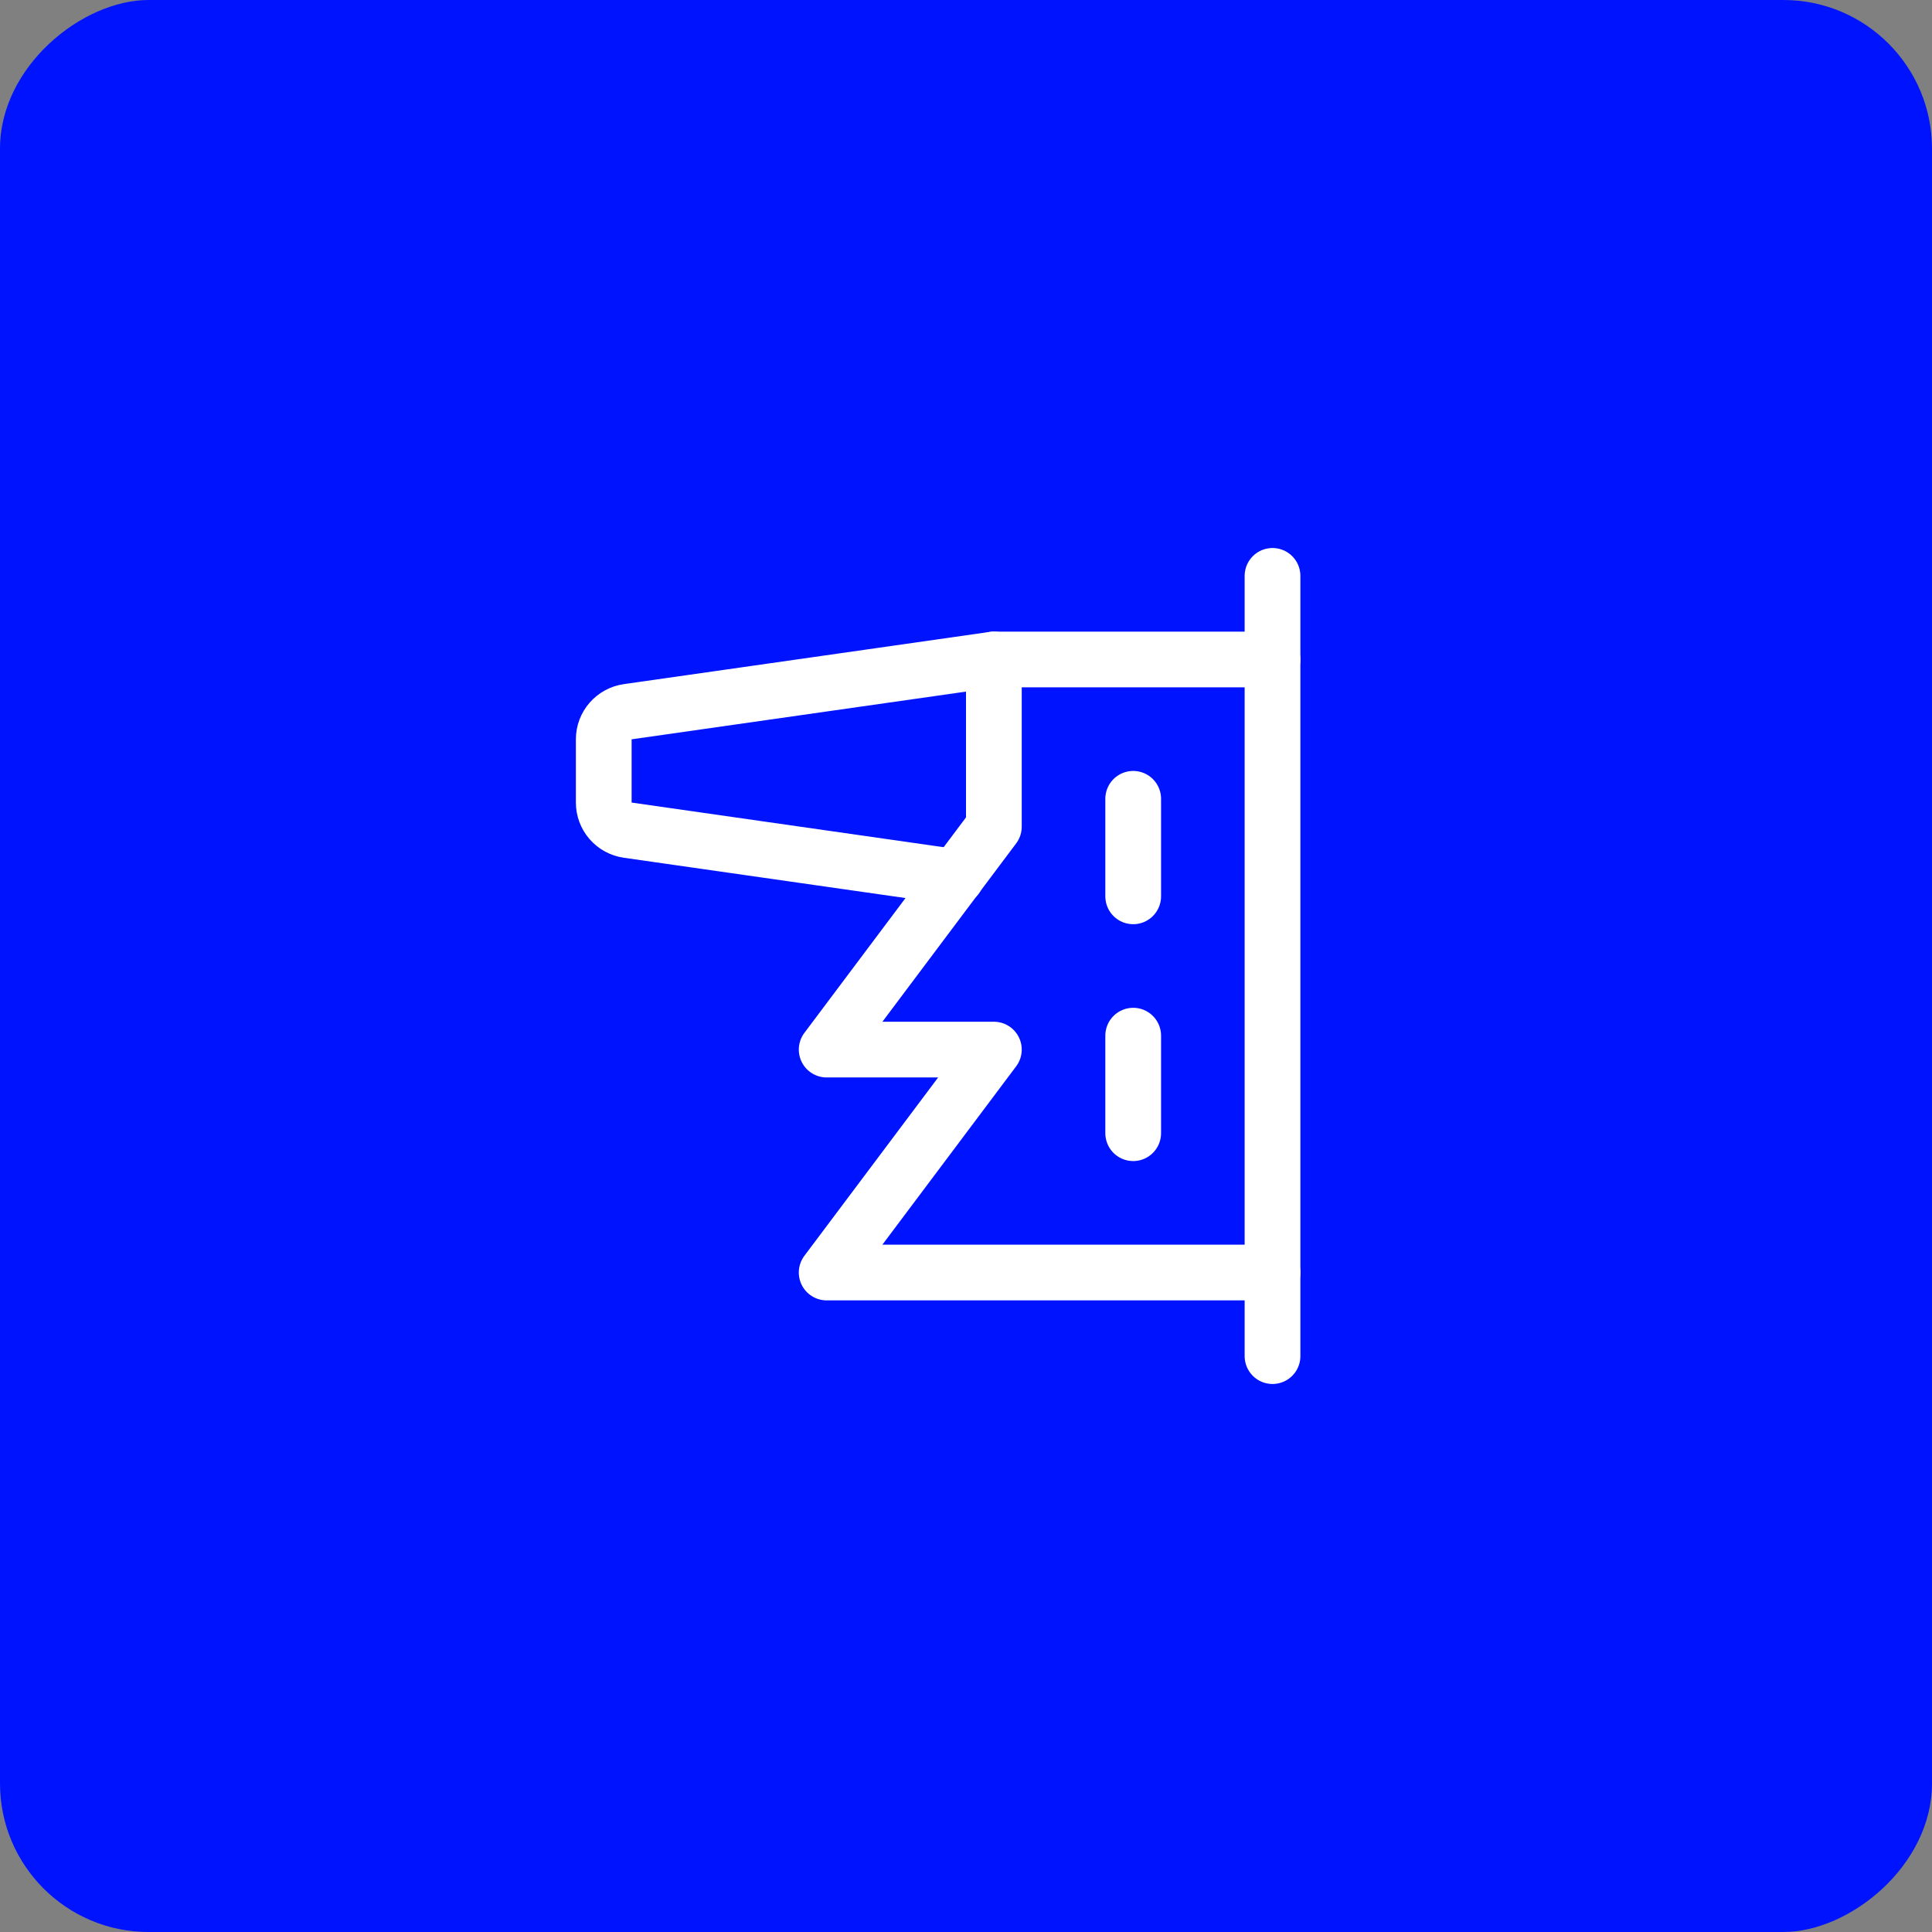
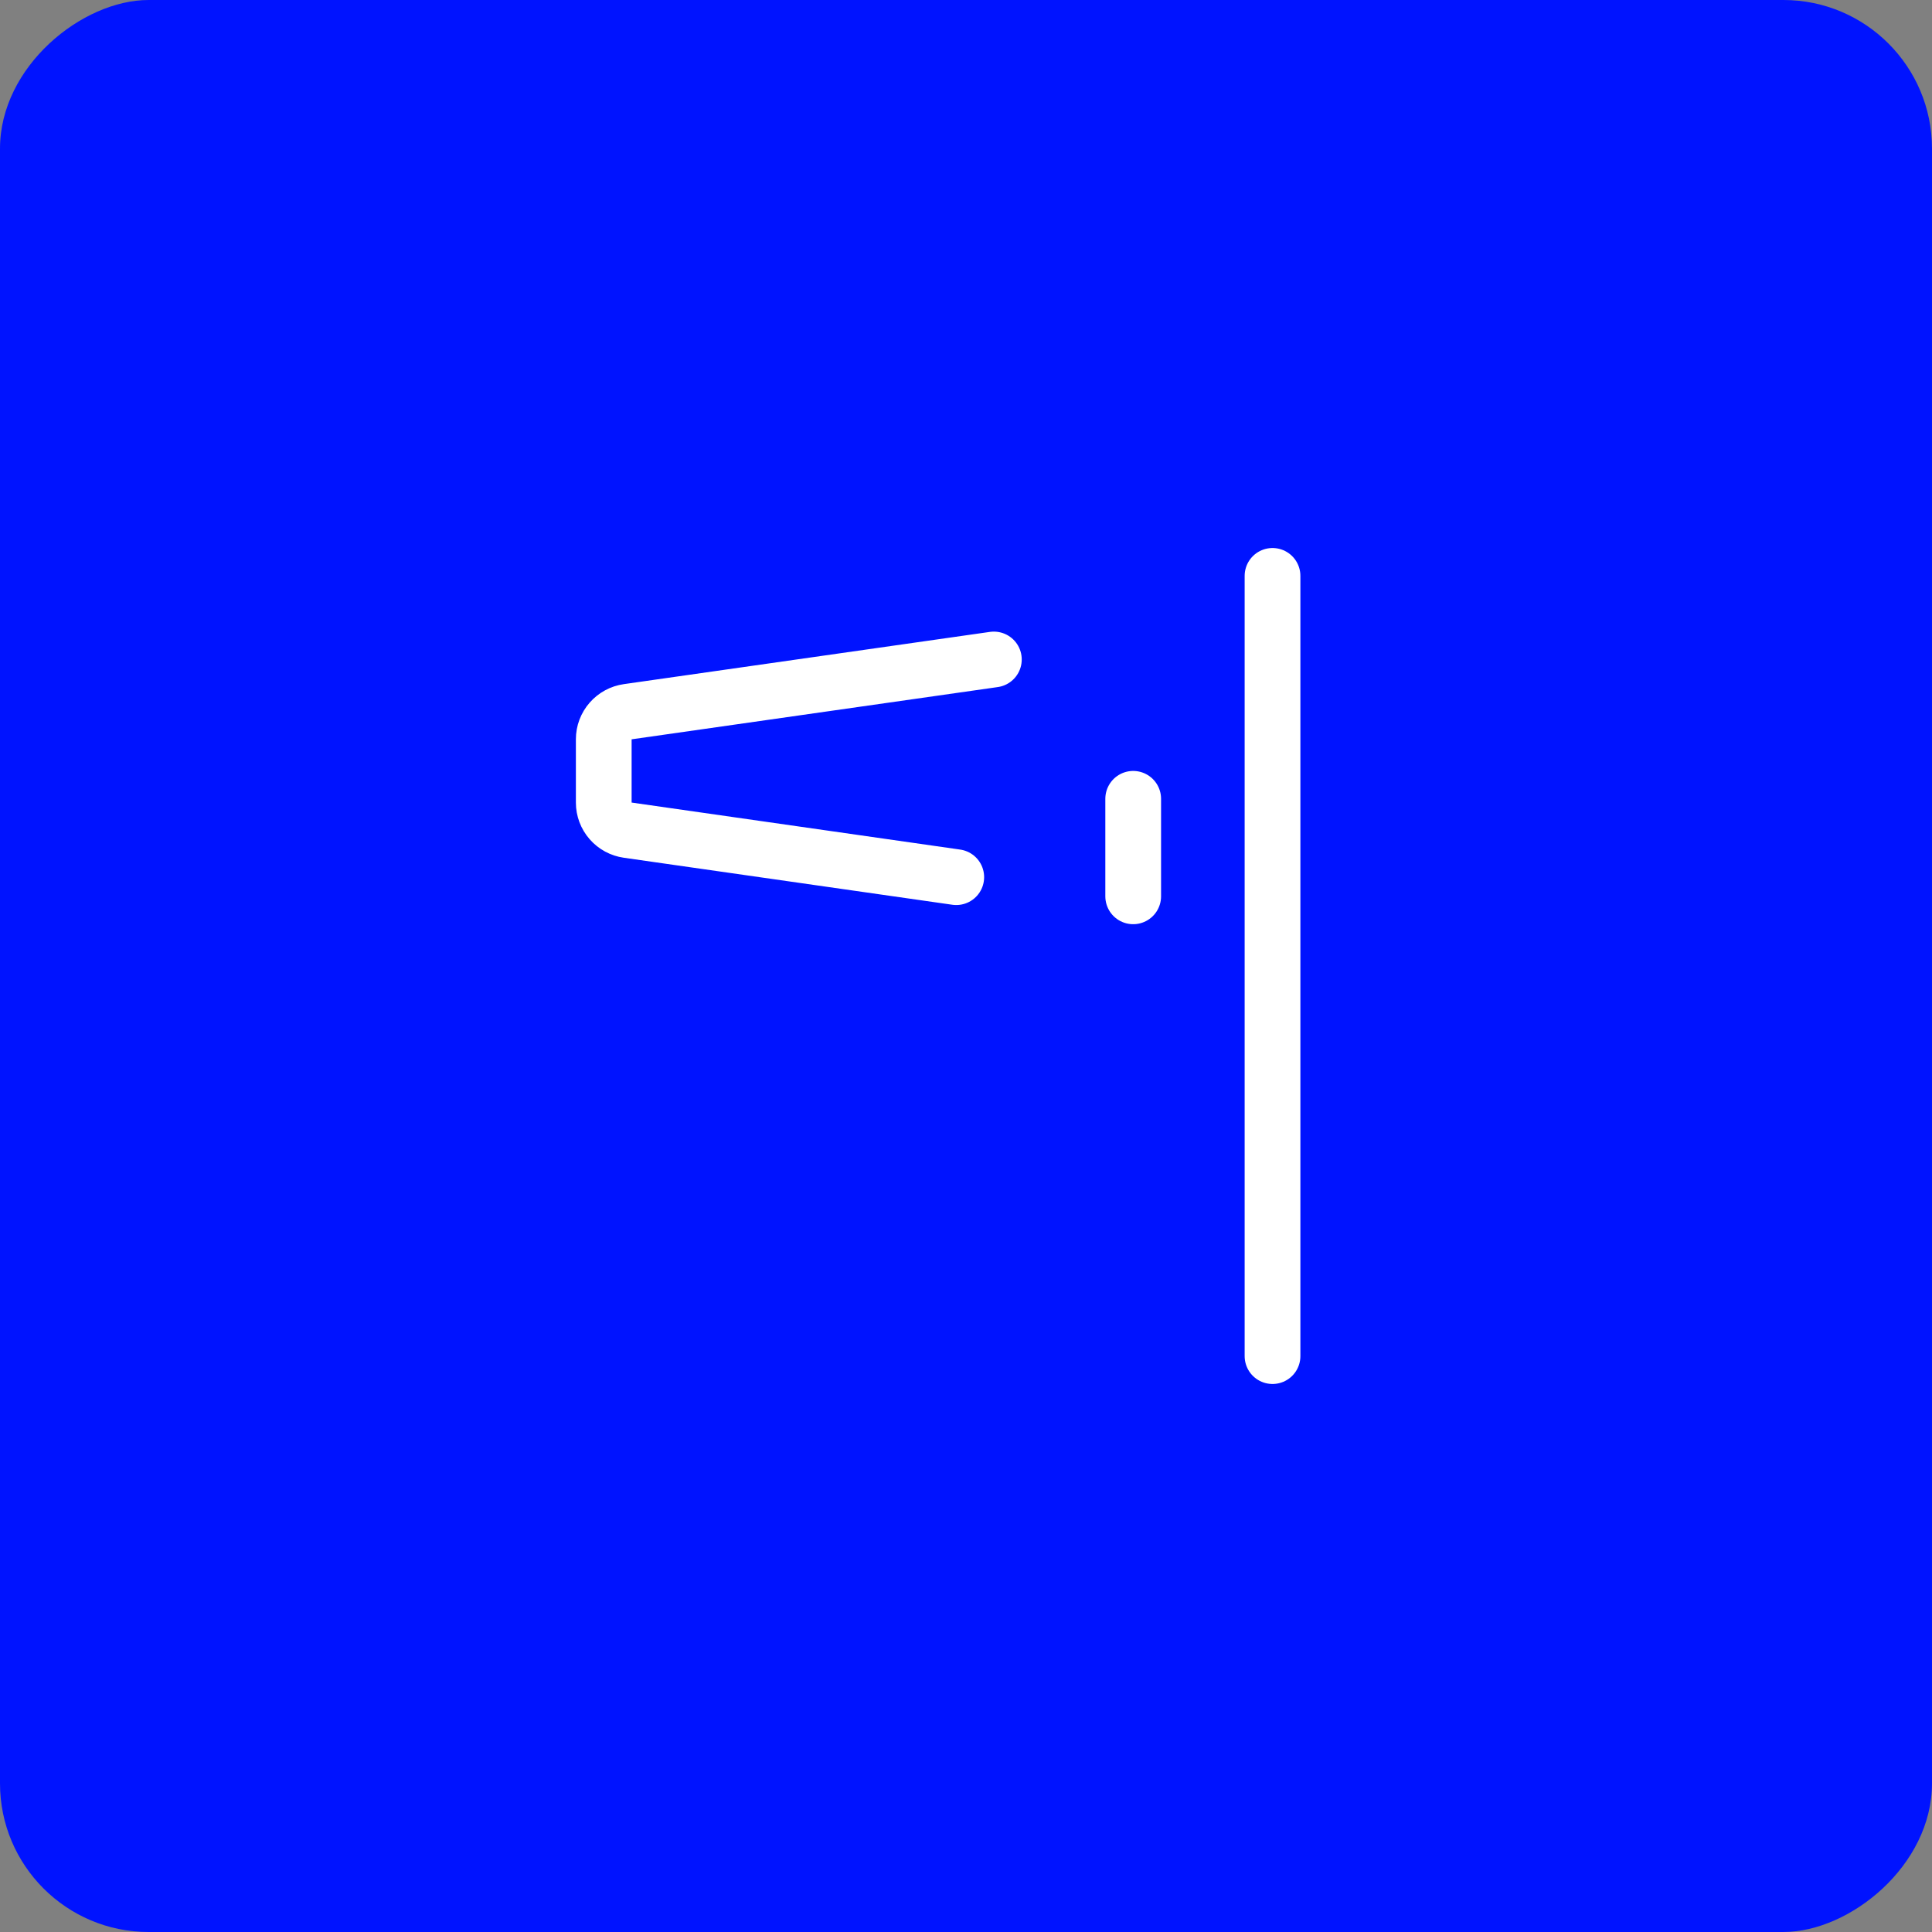
<svg xmlns="http://www.w3.org/2000/svg" width="52" height="52" viewBox="0 0 52 52" fill="none">
  <rect x="0" y="0" width="52" height="52" fill="#808080" stroke="none" />
  <rect y="52" width="52" height="52" rx="4" transform="rotate(-90 0 52)" fill="#0013FF" />
-   <path d="M30.5 30.5L30.5 27.875" stroke="white" stroke-width="1.5" stroke-linecap="round" stroke-linejoin="round" />
  <path d="M30.5 24.125L30.5 21.5" stroke="white" stroke-width="1.5" stroke-linecap="round" stroke-linejoin="round" />
-   <path d="M34.25 17.75L26.75 17.75L26.75 22.25L22.25 28.25L26.75 28.25L22.25 34.25L34.25 34.25" stroke="white" stroke-width="1.5" stroke-linecap="round" stroke-linejoin="round" />
  <path d="M34.25 36.5L34.25 15.5" stroke="white" stroke-width="1.5" stroke-linecap="round" stroke-linejoin="round" />
  <path d="M26.75 17.75L16.897 19.156C16.718 19.181 16.554 19.27 16.435 19.406C16.316 19.542 16.25 19.716 16.25 19.897L16.25 21.603C16.25 21.784 16.316 21.958 16.435 22.094C16.554 22.23 16.718 22.319 16.897 22.344L25.738 23.609" stroke="white" stroke-width="1.5" stroke-linecap="round" stroke-linejoin="round" />
</svg>